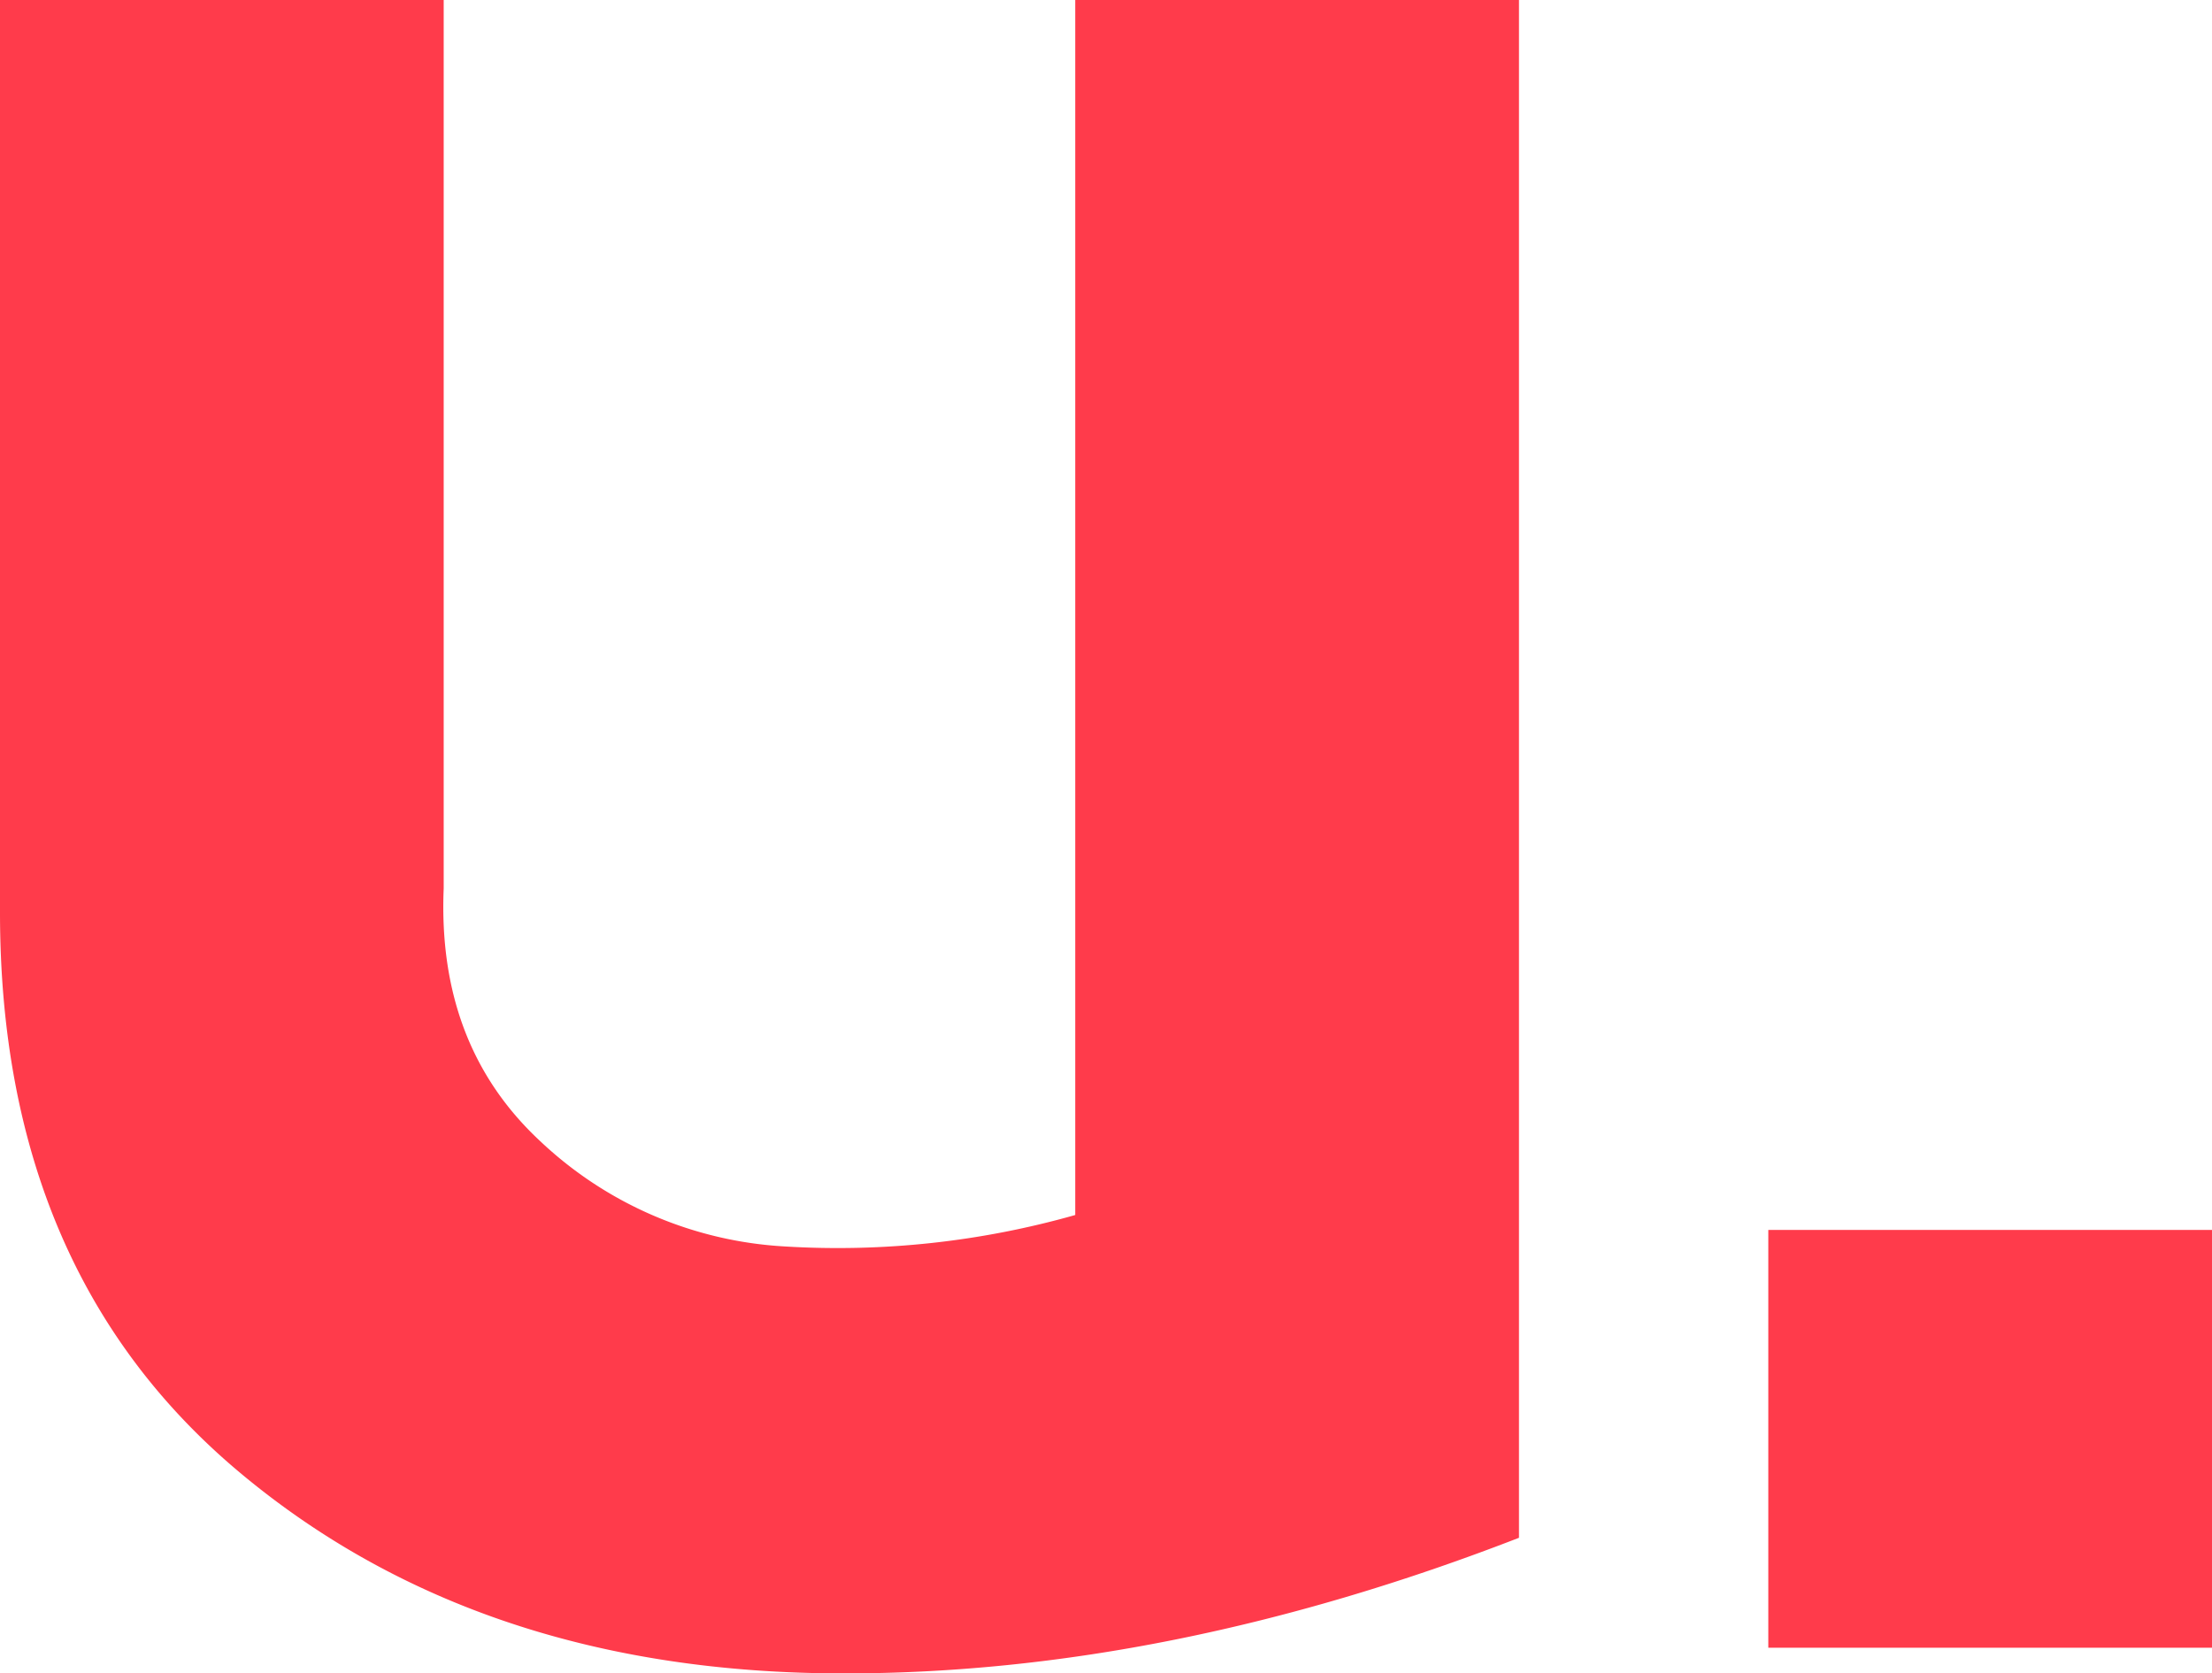
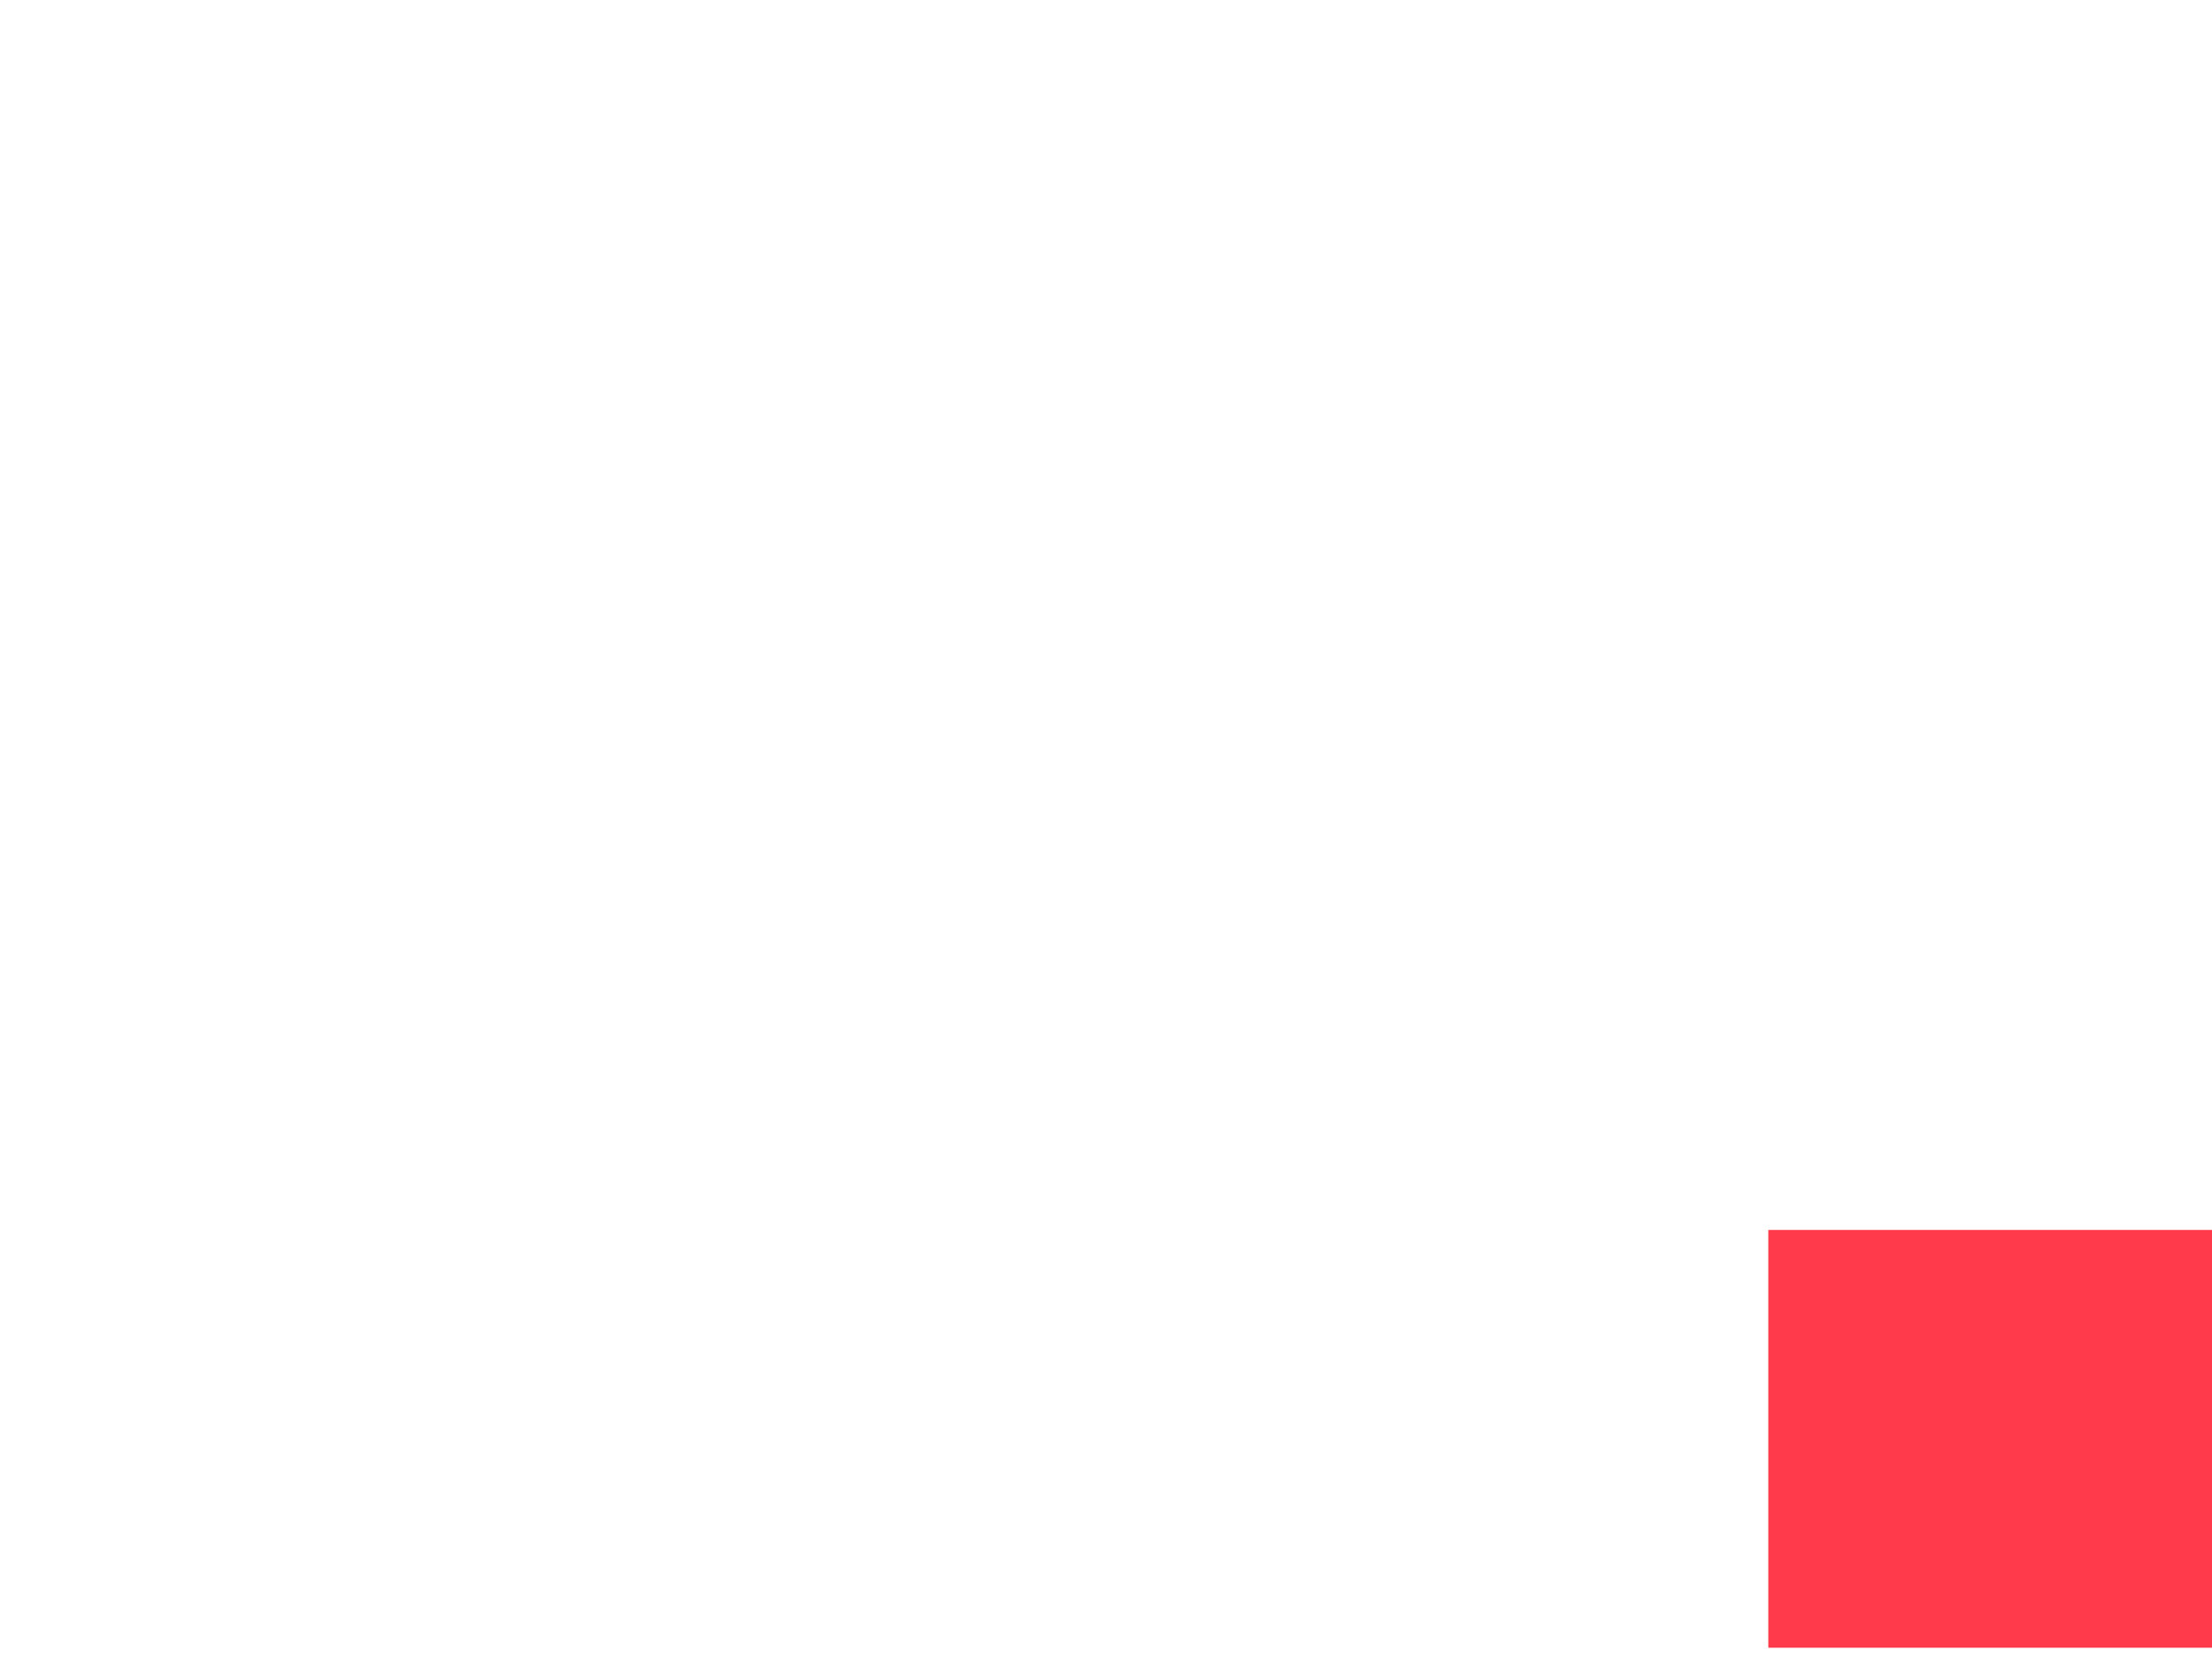
<svg xmlns="http://www.w3.org/2000/svg" viewBox="0 0 339.61 256.94">
  <defs>
    <style>.cls-1{opacity:0.5;}.cls-2{fill:#ff3b4b;}</style>
  </defs>
-   <path class="cls-2" d="M276.58,10V246.12Q222.73,267,172.84,266.94q-55.78,0-92.62-30.81t-36.85-86V10h68.12V146.43q-1,24.1,14.84,38.81a59.48,59.48,0,0,0,37.6,16.15,133.55,133.55,0,0,0,44.52-4.83V10Z" transform="translate(-43.37 -10)" />
  <path class="cls-2" d="M383,263H314.86V198.85H383Z" transform="translate(-43.37 -10)" />
</svg>